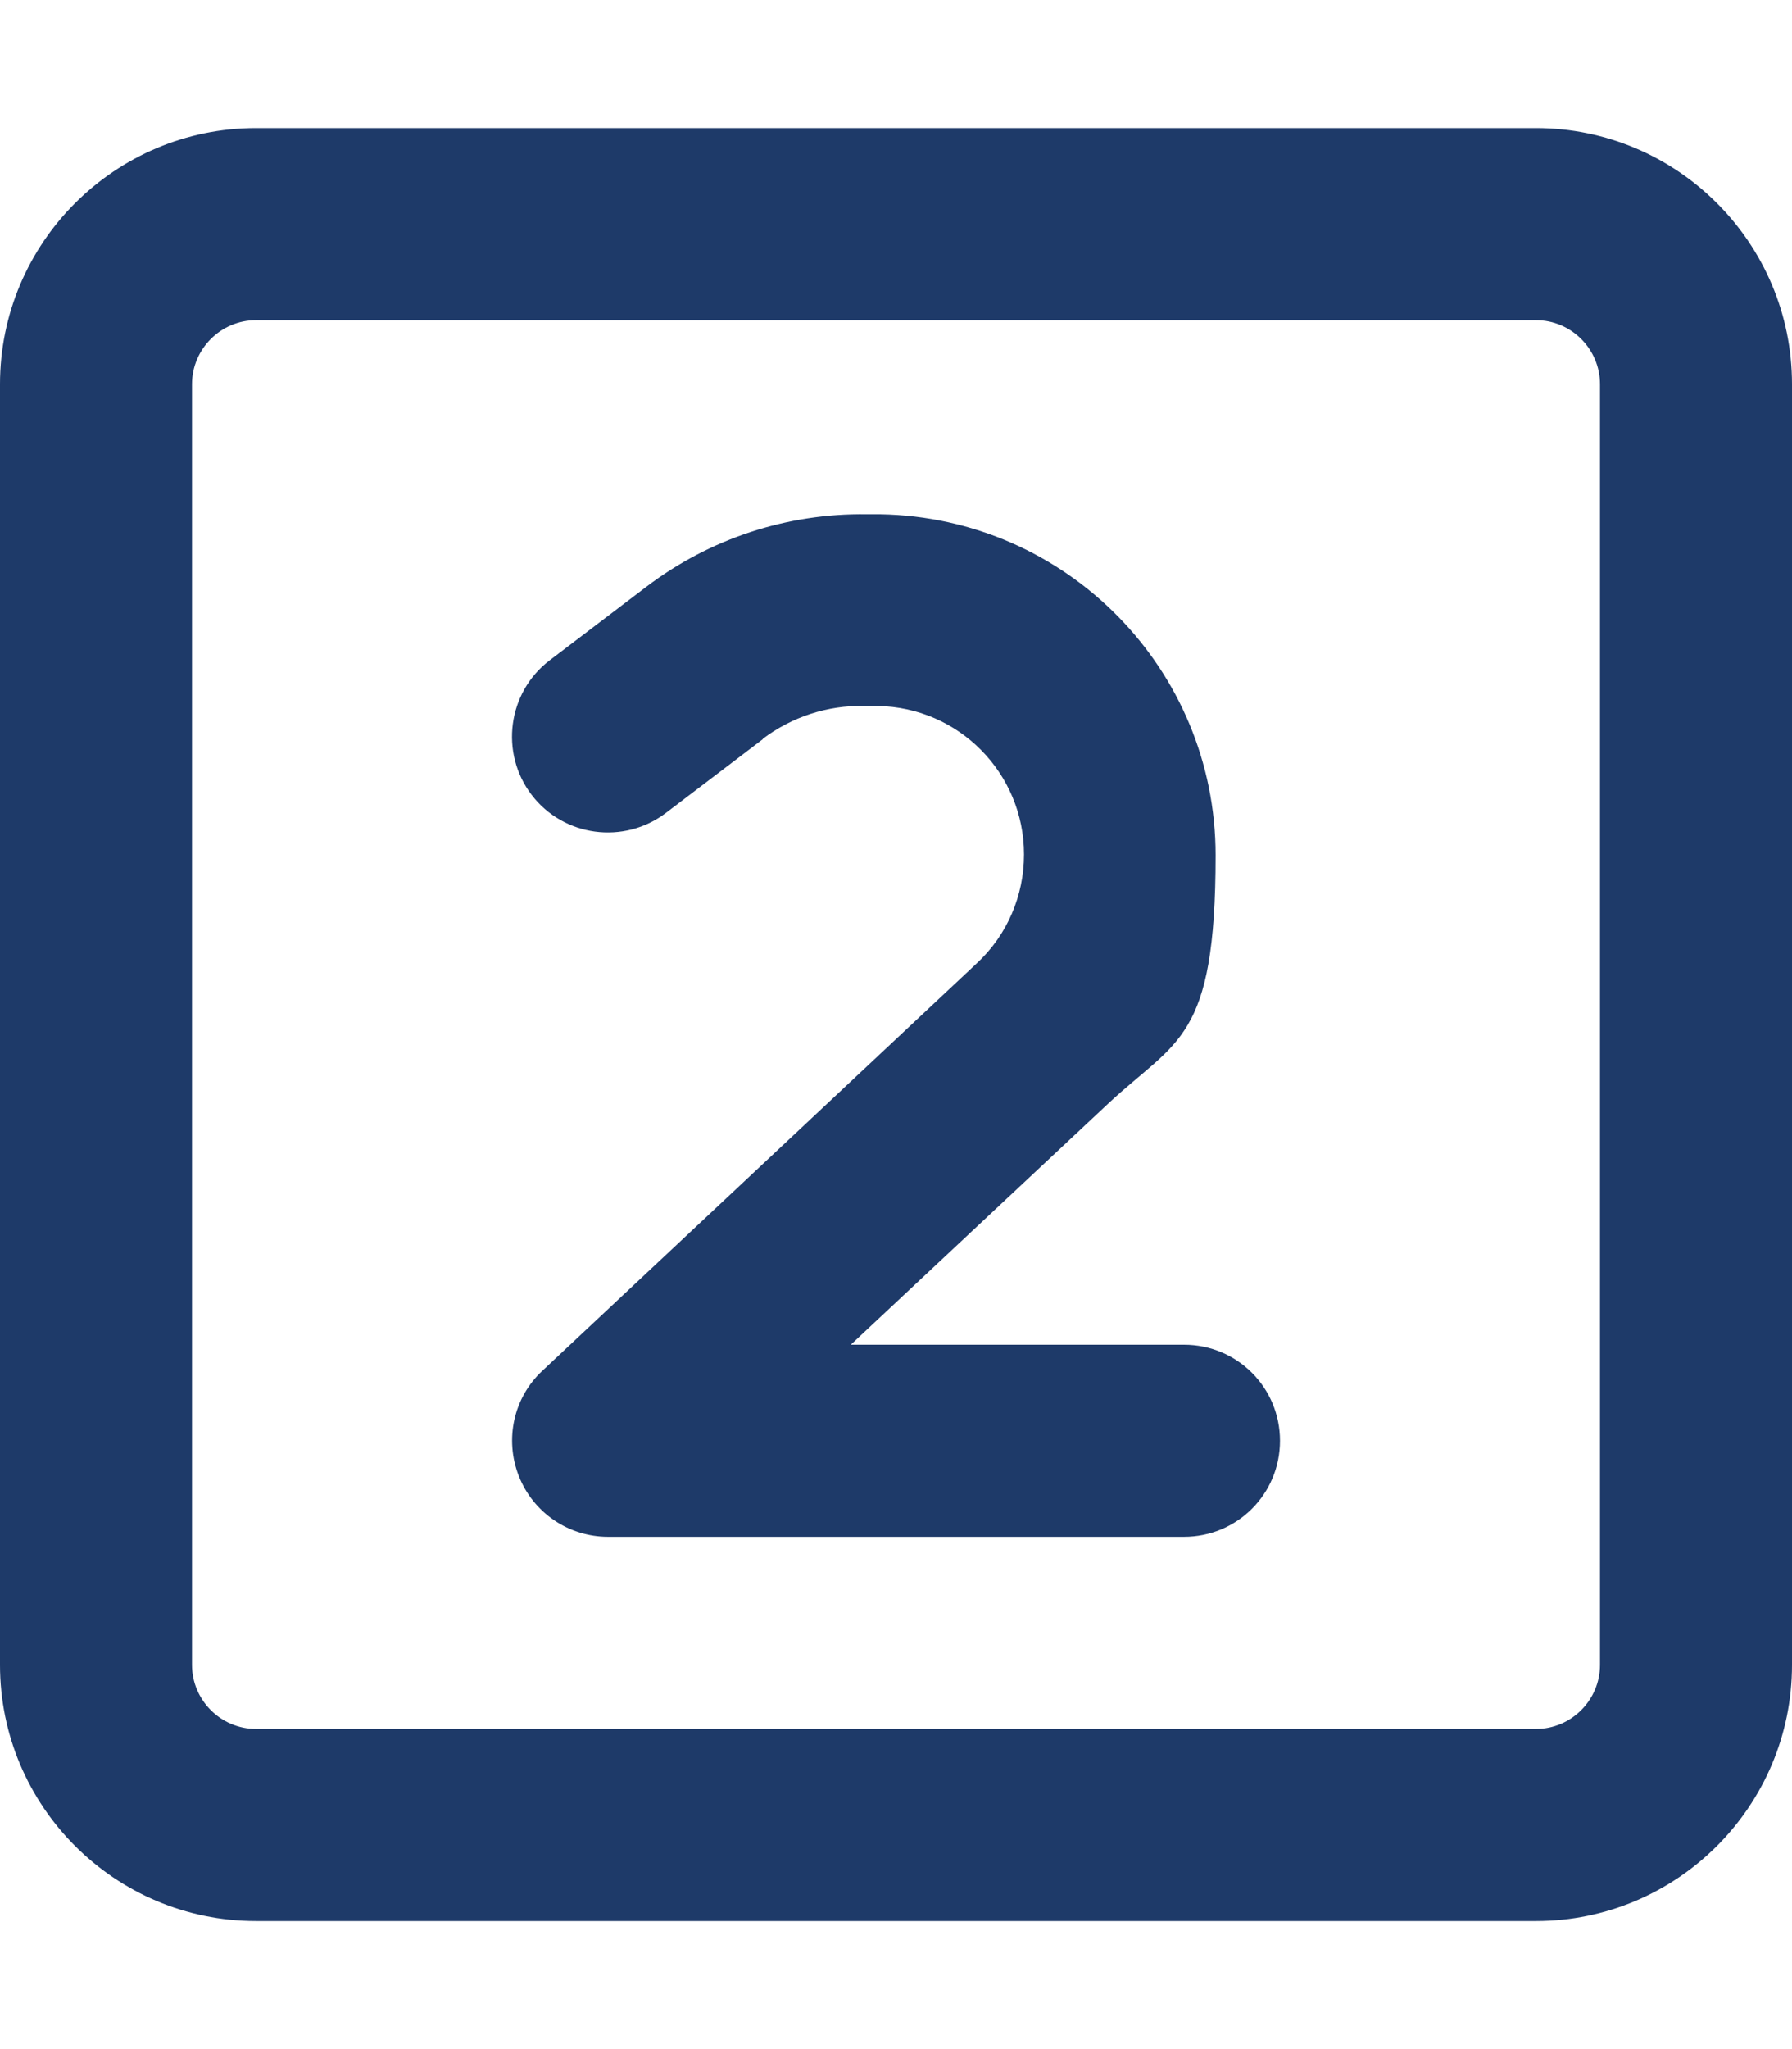
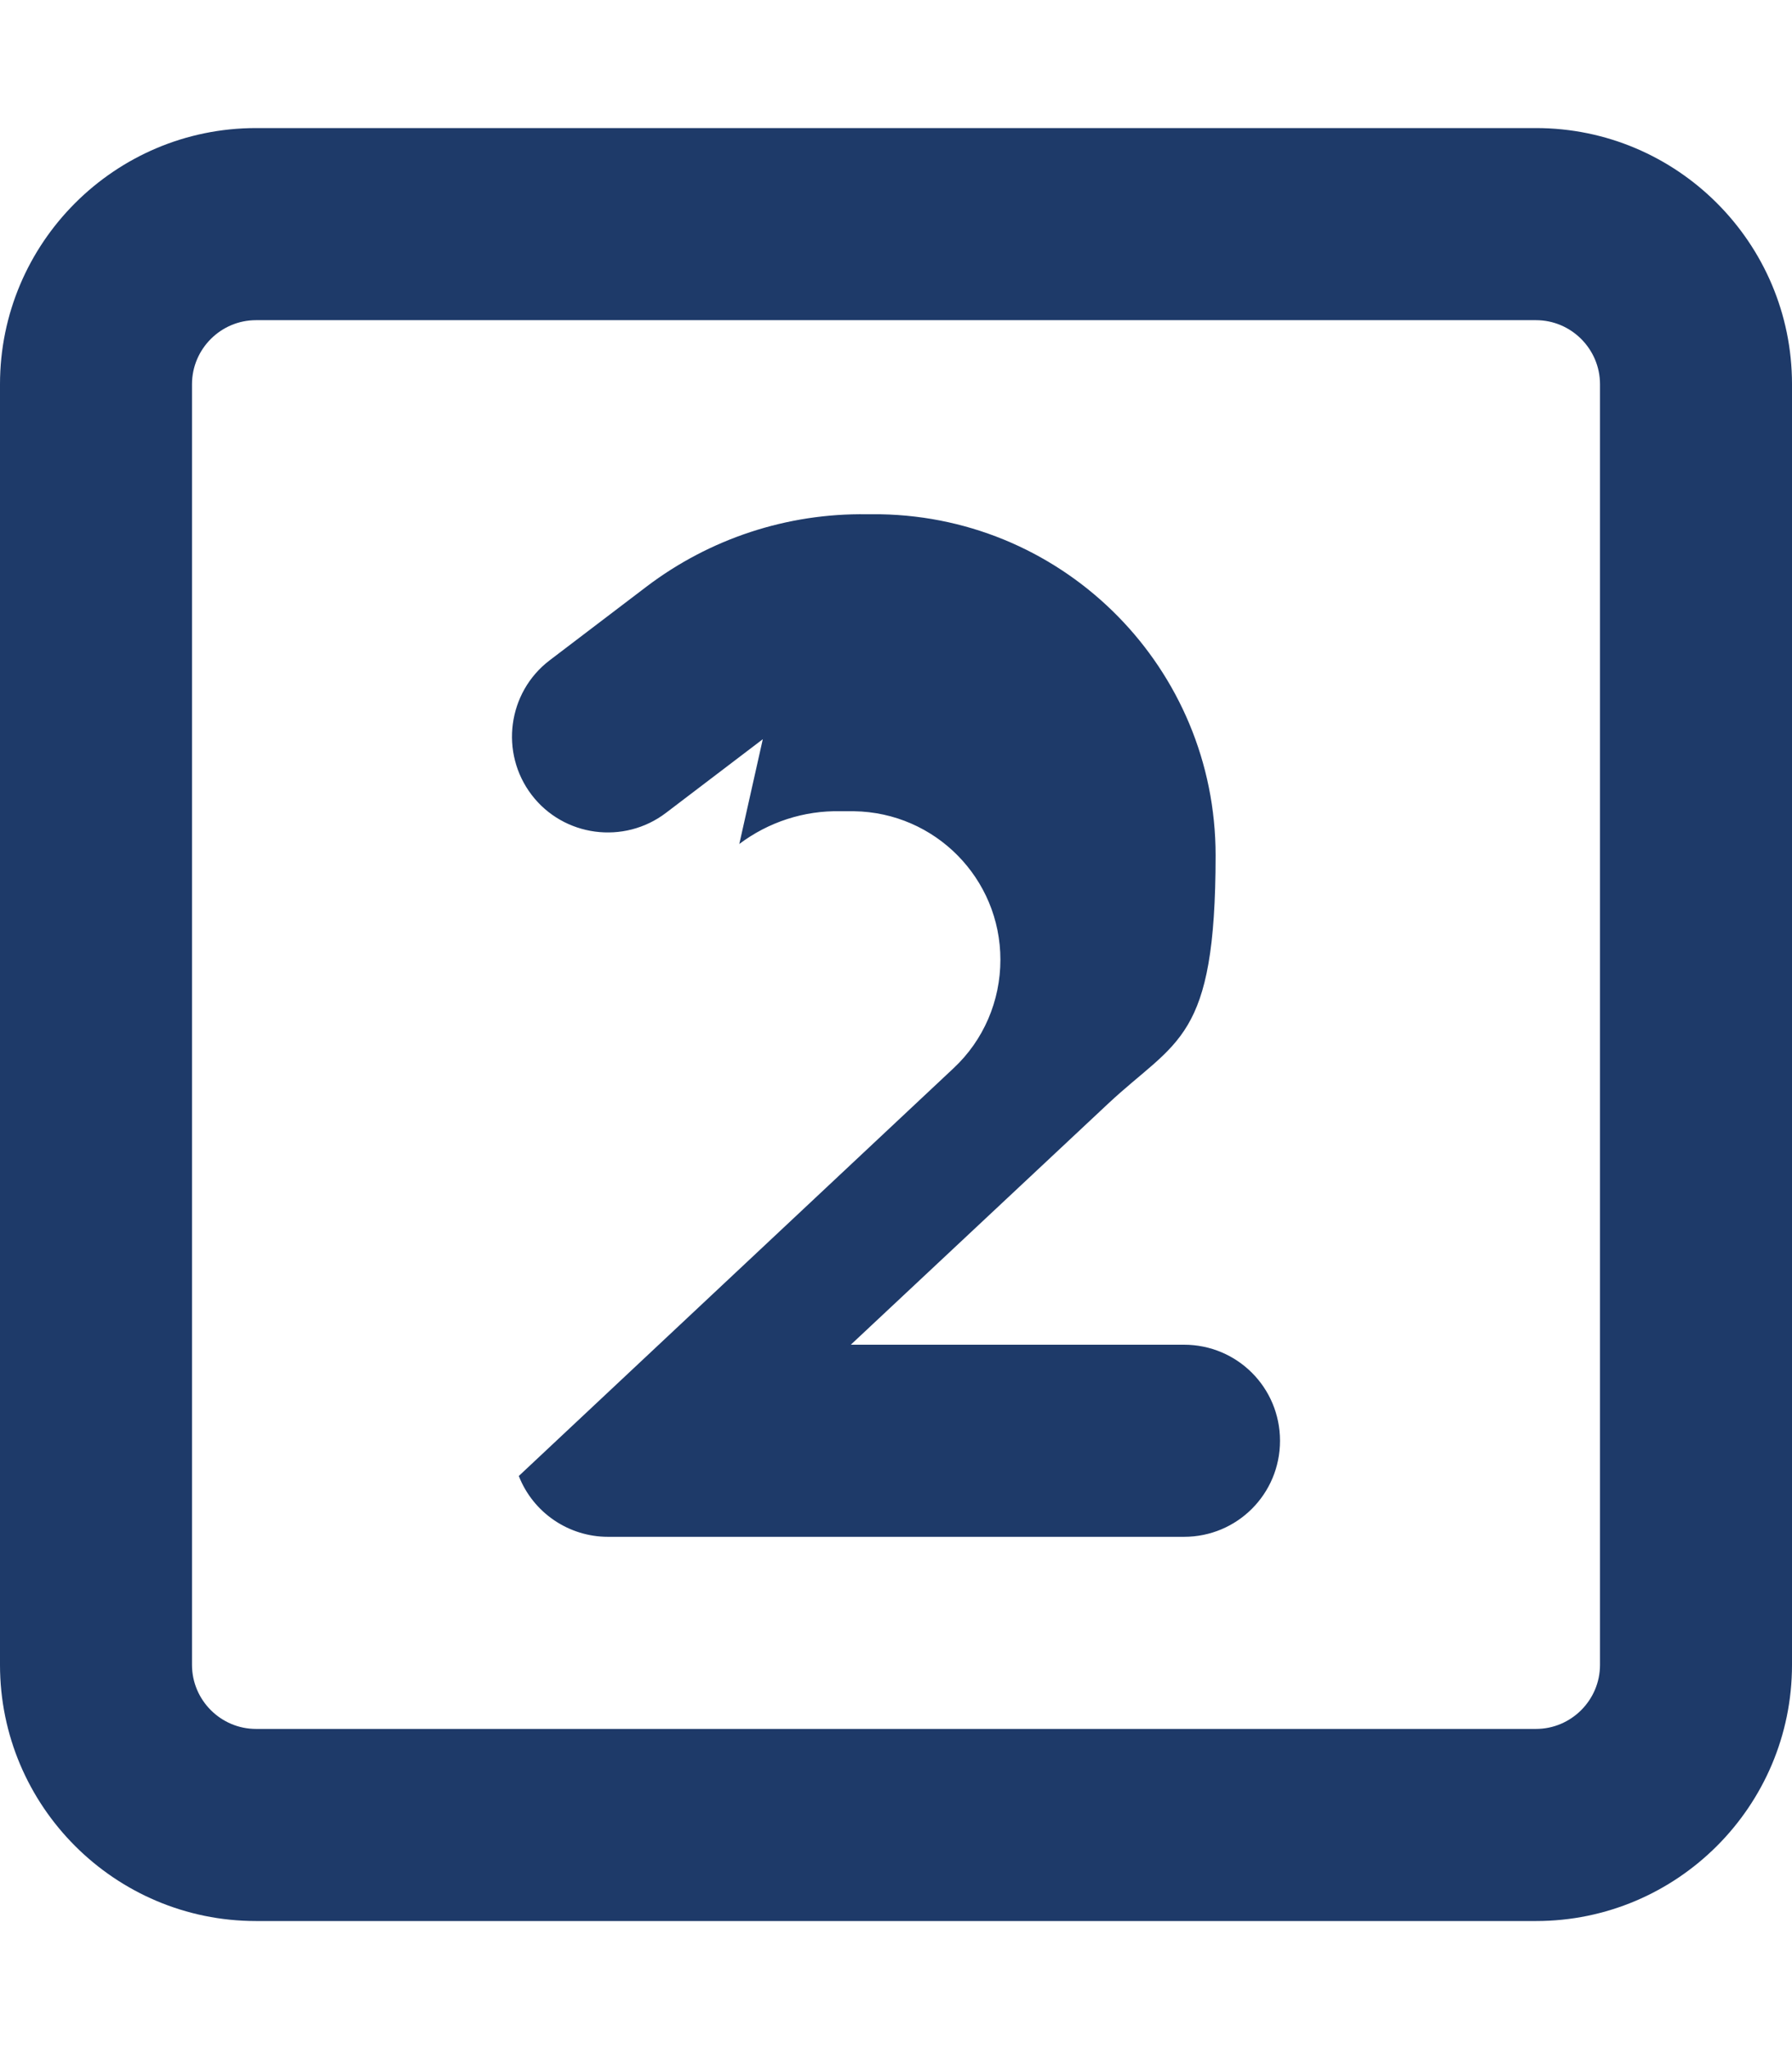
<svg xmlns="http://www.w3.org/2000/svg" id="Layer_1" data-name="Layer 1" width="448" height="512" version="1.1" viewBox="0 0 448 512">
  <defs>
    <style>
      .cls-1 {
        fill: #1e3a69;
        stroke-width: 0px;
      }
    </style>
  </defs>
-   <path class="cls-1" d="M64,80c-8.8,0-16,7.2-16,16v320c0,8.8,7.2,16,16,16h320c8.8,0,16-7.2,16-16V96c0-8.8-7.2-16-16-16H64ZM0,96C0,60.7,28.7,32,64,32h320c35.3,0,64,28.7,64,64v320c0,35.3-28.7,64-64,64H64c-35.3,0-64-28.7-64-64V96ZM190.7,184.7l-24.2,18.4c-10.5,8-25.6,6-33.6-4.5s-6-25.6,4.5-33.6l24.2-18.4c15.8-12,35.2-18.4,55.1-18.1h3.4c46.5.8,83.8,38.7,83.8,85.2s-9.7,46-26.9,62.1l-64.3,60.2h83.3c13.3,0,24,10.7,24,24s-10.7,24-24,24h-144c-9.8,0-18.7-6-22.3-15.2s-1.3-19.6,5.9-26.3l108.7-101.9c7.5-7,11.7-16.8,11.7-27.1,0-20.3-16.3-36.8-36.6-37.1h-3.4c-9.1-.2-18,2.7-25.3,8.2h0v.1Z" />
+   <path class="cls-1" d="M64,80c-8.8,0-16,7.2-16,16v320c0,8.8,7.2,16,16,16h320c8.8,0,16-7.2,16-16V96c0-8.8-7.2-16-16-16H64ZM0,96C0,60.7,28.7,32,64,32h320c35.3,0,64,28.7,64,64v320c0,35.3-28.7,64-64,64H64c-35.3,0-64-28.7-64-64V96ZM190.7,184.7l-24.2,18.4c-10.5,8-25.6,6-33.6-4.5s-6-25.6,4.5-33.6l24.2-18.4c15.8-12,35.2-18.4,55.1-18.1h3.4c46.5.8,83.8,38.7,83.8,85.2s-9.7,46-26.9,62.1l-64.3,60.2h83.3c13.3,0,24,10.7,24,24s-10.7,24-24,24h-144c-9.8,0-18.7-6-22.3-15.2l108.7-101.9c7.5-7,11.7-16.8,11.7-27.1,0-20.3-16.3-36.8-36.6-37.1h-3.4c-9.1-.2-18,2.7-25.3,8.2h0v.1Z" />
</svg>